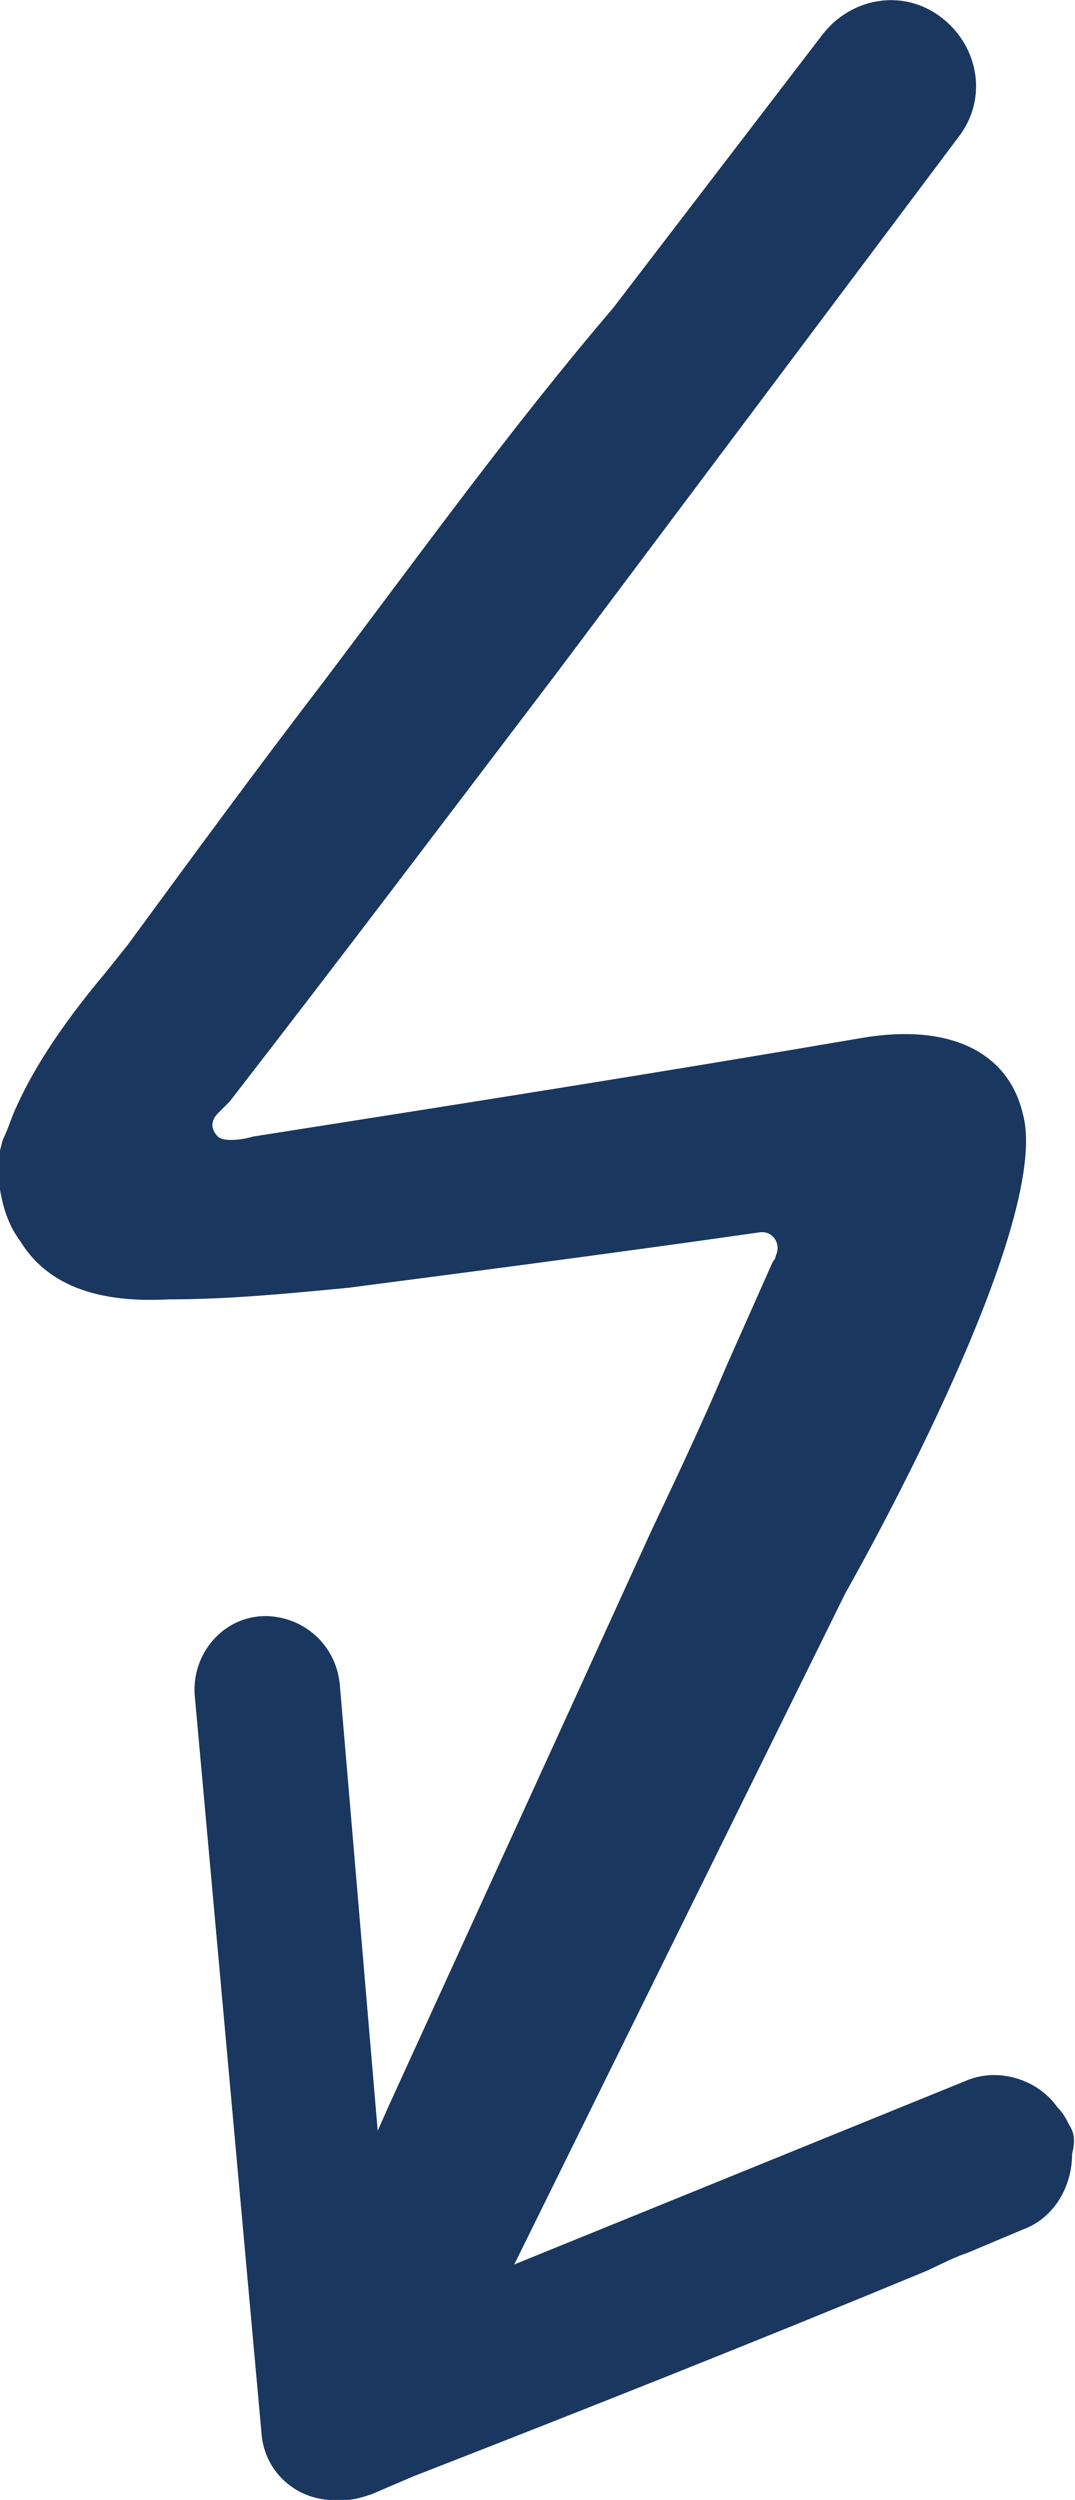
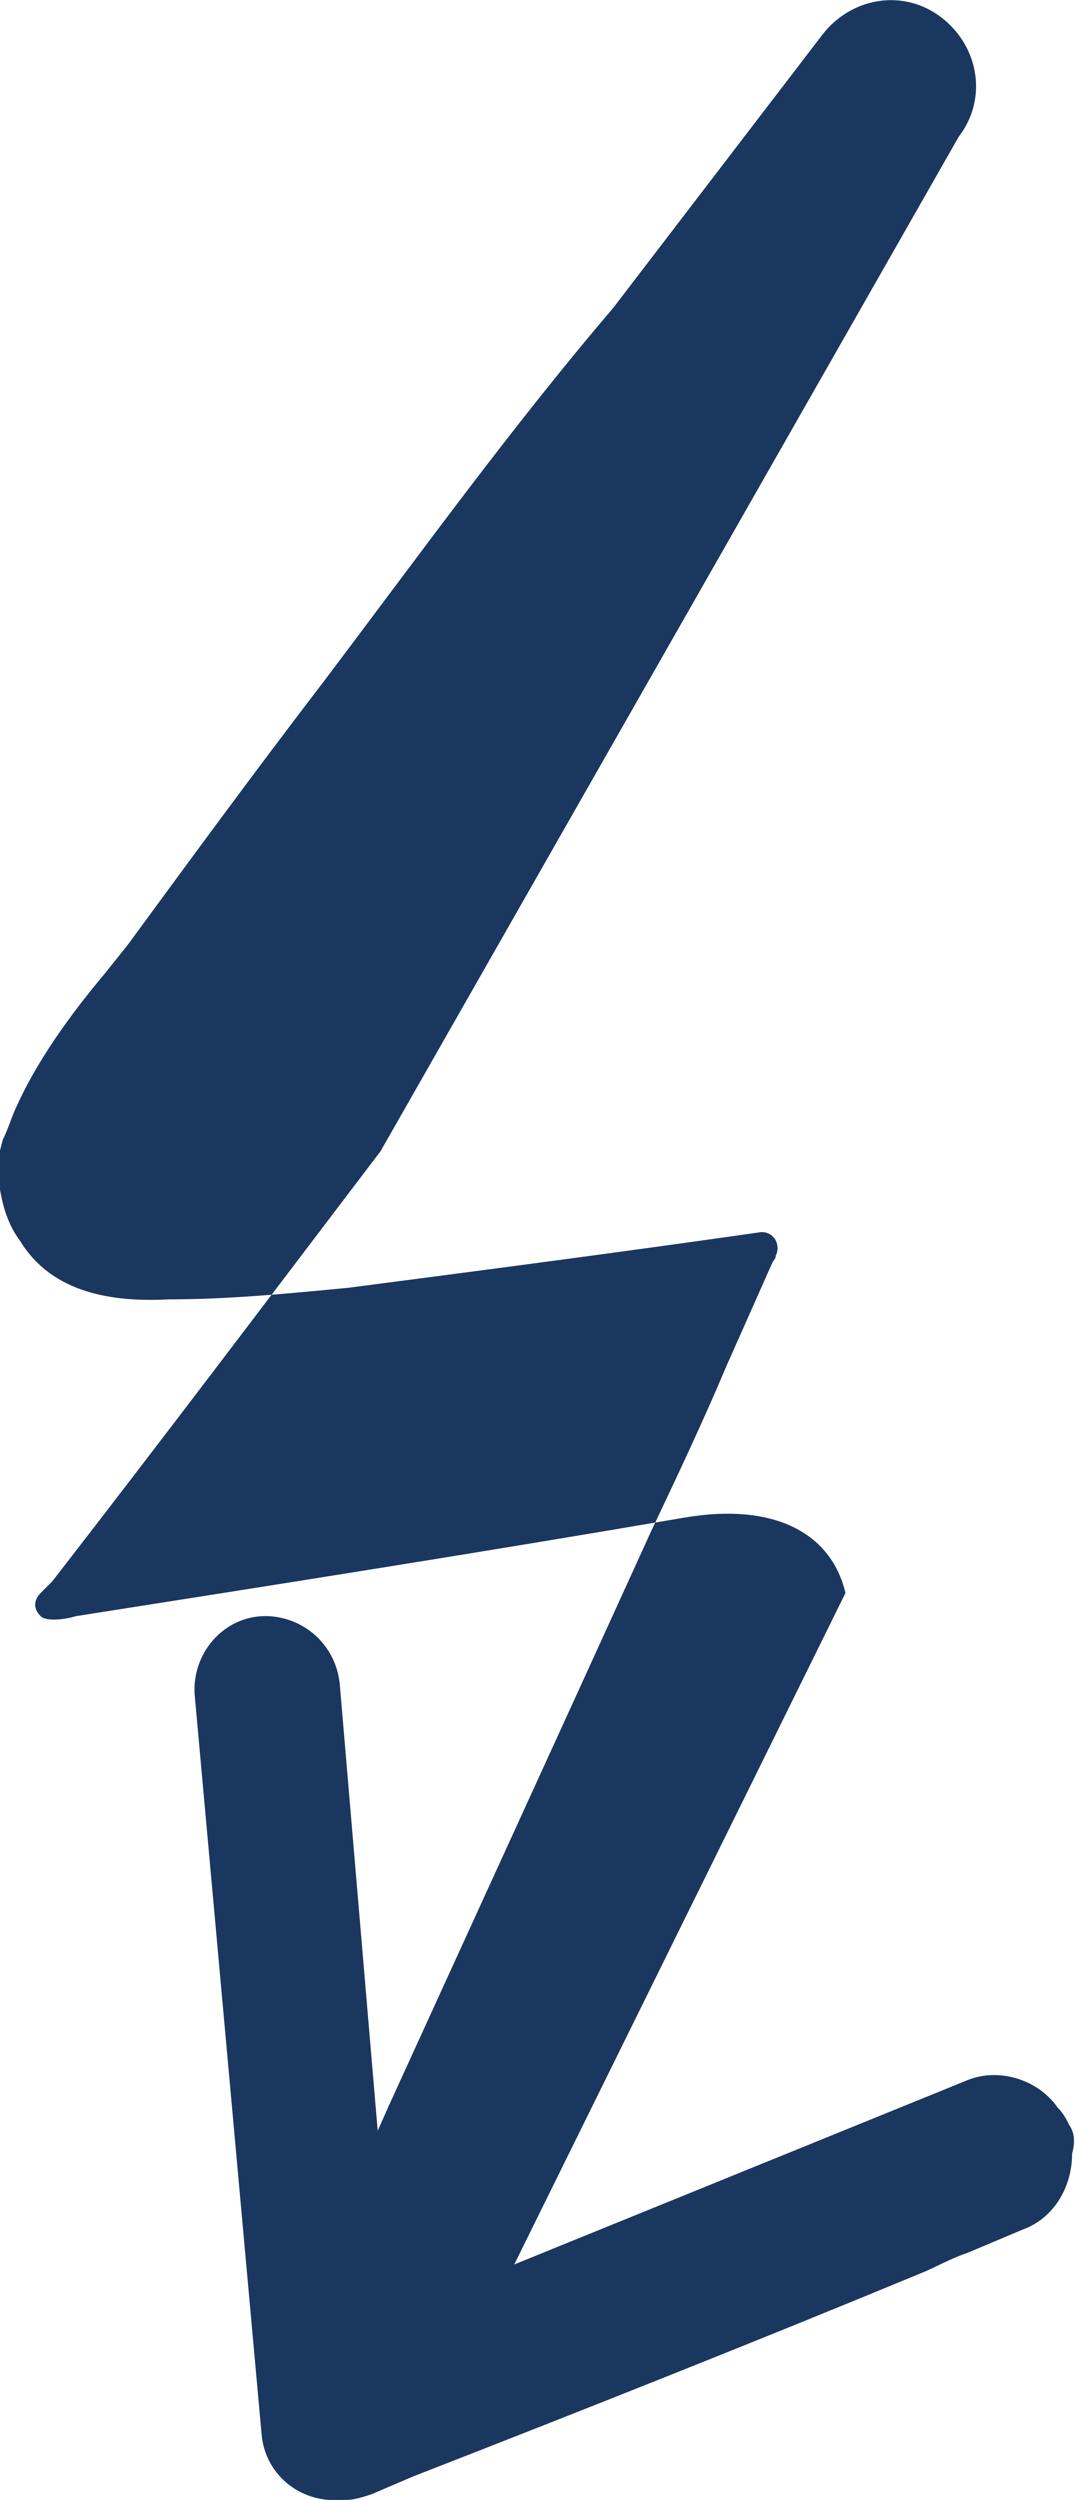
<svg xmlns="http://www.w3.org/2000/svg" version="1.1" id="Capa_1" x="0px" y="0px" viewBox="0 0 37 86" style="enable-background:new 0 0 37 86;" xml:space="preserve">
  <style type="text/css">
	.st0{fill:#1A3760;}
</style>
-   <path class="st0" d="M36.8,73.1c-0.1-0.2-0.2-0.4-0.4-0.6c-0.7-1-2.1-1.4-3.2-0.9l-15.5,6.3l11.4-23.1c0,0,7.2-12.6,6.1-16.5  c0,0,0,0,0,0c0,0,0,0,0,0l0,0c-0.5-2.1-2.5-3.1-5.5-2.6c-7,1.2-14,2.3-21,3.4c-0.3,0.1-1,0.2-1.2,0c-0.3-0.3-0.2-0.6,0-0.8l0.3-0.3  c0,0,0.1-0.1,0.1-0.1c3.8-4.9,7.5-9.8,11.3-14.8L33,4.7c1-1.3,0.7-3.1-0.6-4.1c-1.3-1-3.1-0.7-4.1,0.6l-7.2,9.4  c-3.5,4.1-6.6,8.4-10,12.9c-2.3,3-4.5,6-6.7,9l-0.8,1c-1.6,1.9-2.5,3.4-3,4.5c-0.2,0.4-0.3,0.8-0.5,1.2c-0.2,0.7-0.2,1-0.2,1h0  C0,41,0.1,41.9,0.7,42.7c1.1,1.8,3.2,2.1,5.1,2c2.1,0,4.1-0.2,6.2-0.4c4.6-0.6,9.2-1.2,14.1-1.9c0.5-0.1,0.8,0.4,0.6,0.8  c0,0.1-0.1,0.2-0.1,0.2L25,47c-0.8,1.9-1.7,3.8-2.6,5.7l-2.6,5.7l-6.4,14l-0.4,0.9L11.7,58c-0.1-1.3-1.1-2.3-2.4-2.4  c-1.5-0.1-2.7,1.2-2.6,2.7L9,83.7c0.1,1.4,1.3,2.4,2.7,2.3c0.1,0,0.1,0,0.2,0c0.3,0,0.6-0.1,0.9-0.2l1.4-0.6c0,0,0,0,0,0  c5.9-2.3,11.7-4.6,17.5-7c0.5-0.2,1-0.5,1.6-0.7l1.9-0.8c1.1-0.4,1.7-1.5,1.7-2.6C37,73.7,37,73.4,36.8,73.1z" />
+   <path class="st0" d="M36.8,73.1c-0.1-0.2-0.2-0.4-0.4-0.6c-0.7-1-2.1-1.4-3.2-0.9l-15.5,6.3l11.4-23.1c0,0,0,0,0,0c0,0,0,0,0,0l0,0c-0.5-2.1-2.5-3.1-5.5-2.6c-7,1.2-14,2.3-21,3.4c-0.3,0.1-1,0.2-1.2,0c-0.3-0.3-0.2-0.6,0-0.8l0.3-0.3  c0,0,0.1-0.1,0.1-0.1c3.8-4.9,7.5-9.8,11.3-14.8L33,4.7c1-1.3,0.7-3.1-0.6-4.1c-1.3-1-3.1-0.7-4.1,0.6l-7.2,9.4  c-3.5,4.1-6.6,8.4-10,12.9c-2.3,3-4.5,6-6.7,9l-0.8,1c-1.6,1.9-2.5,3.4-3,4.5c-0.2,0.4-0.3,0.8-0.5,1.2c-0.2,0.7-0.2,1-0.2,1h0  C0,41,0.1,41.9,0.7,42.7c1.1,1.8,3.2,2.1,5.1,2c2.1,0,4.1-0.2,6.2-0.4c4.6-0.6,9.2-1.2,14.1-1.9c0.5-0.1,0.8,0.4,0.6,0.8  c0,0.1-0.1,0.2-0.1,0.2L25,47c-0.8,1.9-1.7,3.8-2.6,5.7l-2.6,5.7l-6.4,14l-0.4,0.9L11.7,58c-0.1-1.3-1.1-2.3-2.4-2.4  c-1.5-0.1-2.7,1.2-2.6,2.7L9,83.7c0.1,1.4,1.3,2.4,2.7,2.3c0.1,0,0.1,0,0.2,0c0.3,0,0.6-0.1,0.9-0.2l1.4-0.6c0,0,0,0,0,0  c5.9-2.3,11.7-4.6,17.5-7c0.5-0.2,1-0.5,1.6-0.7l1.9-0.8c1.1-0.4,1.7-1.5,1.7-2.6C37,73.7,37,73.4,36.8,73.1z" />
</svg>